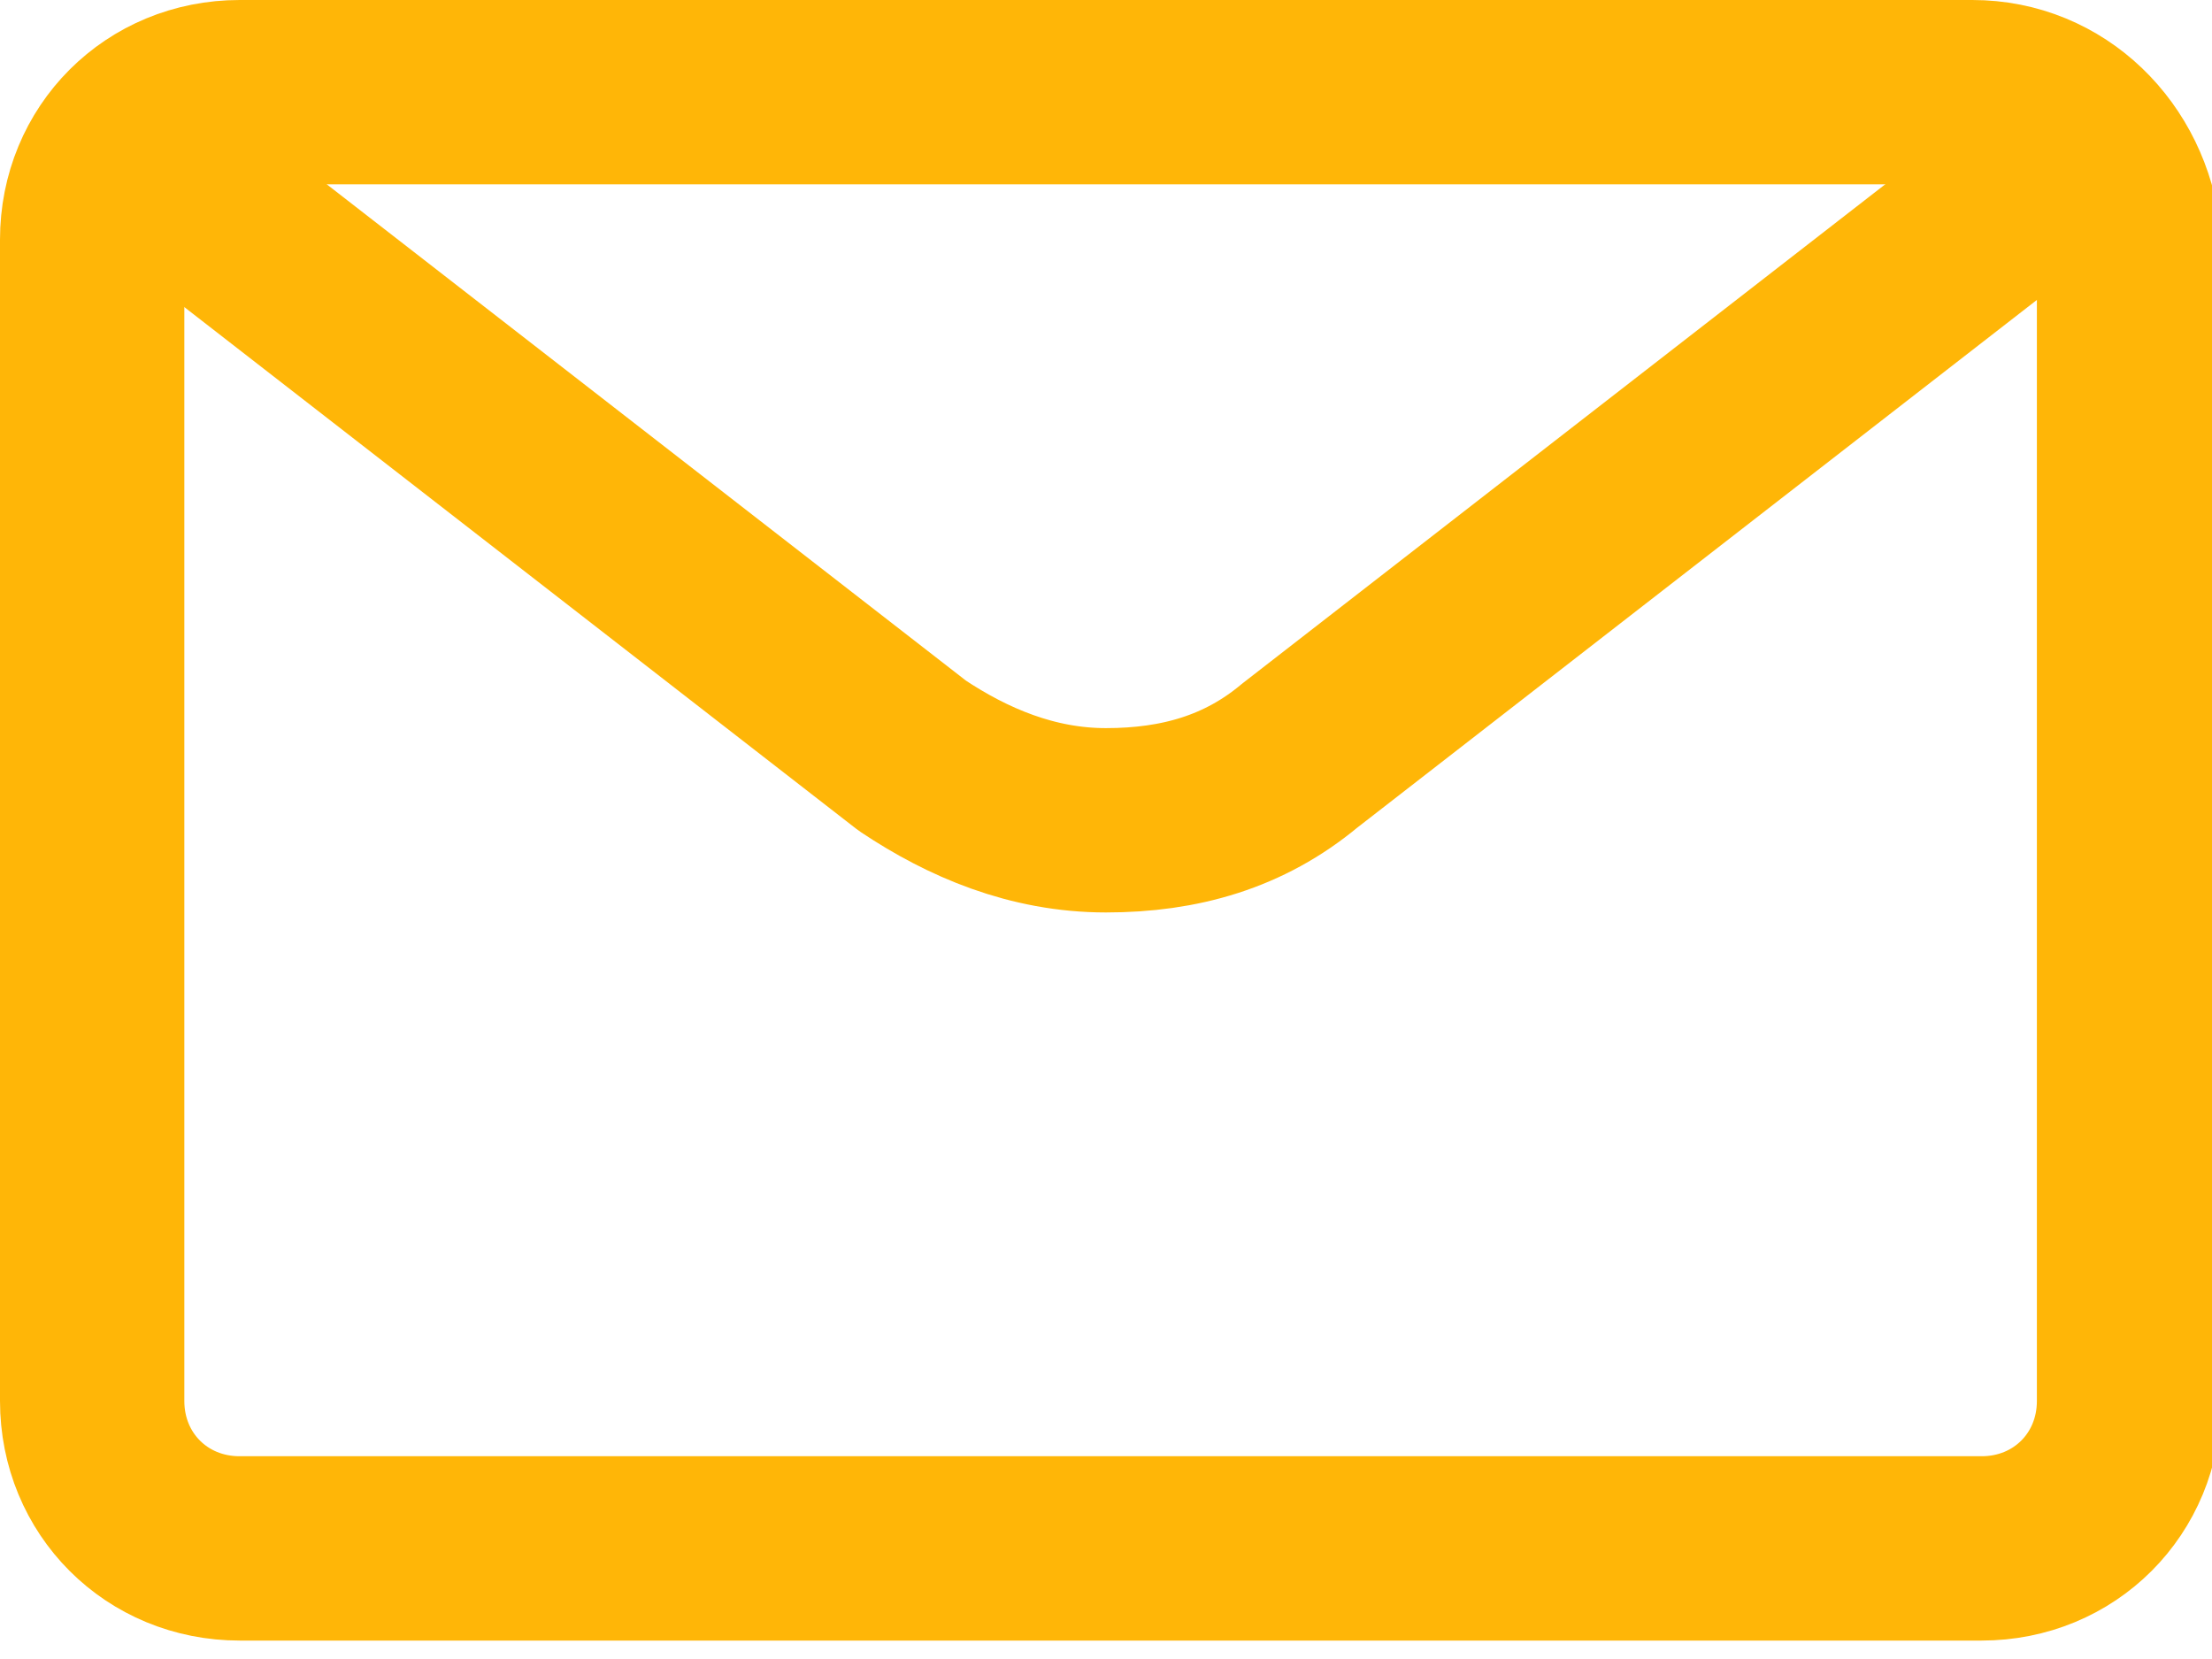
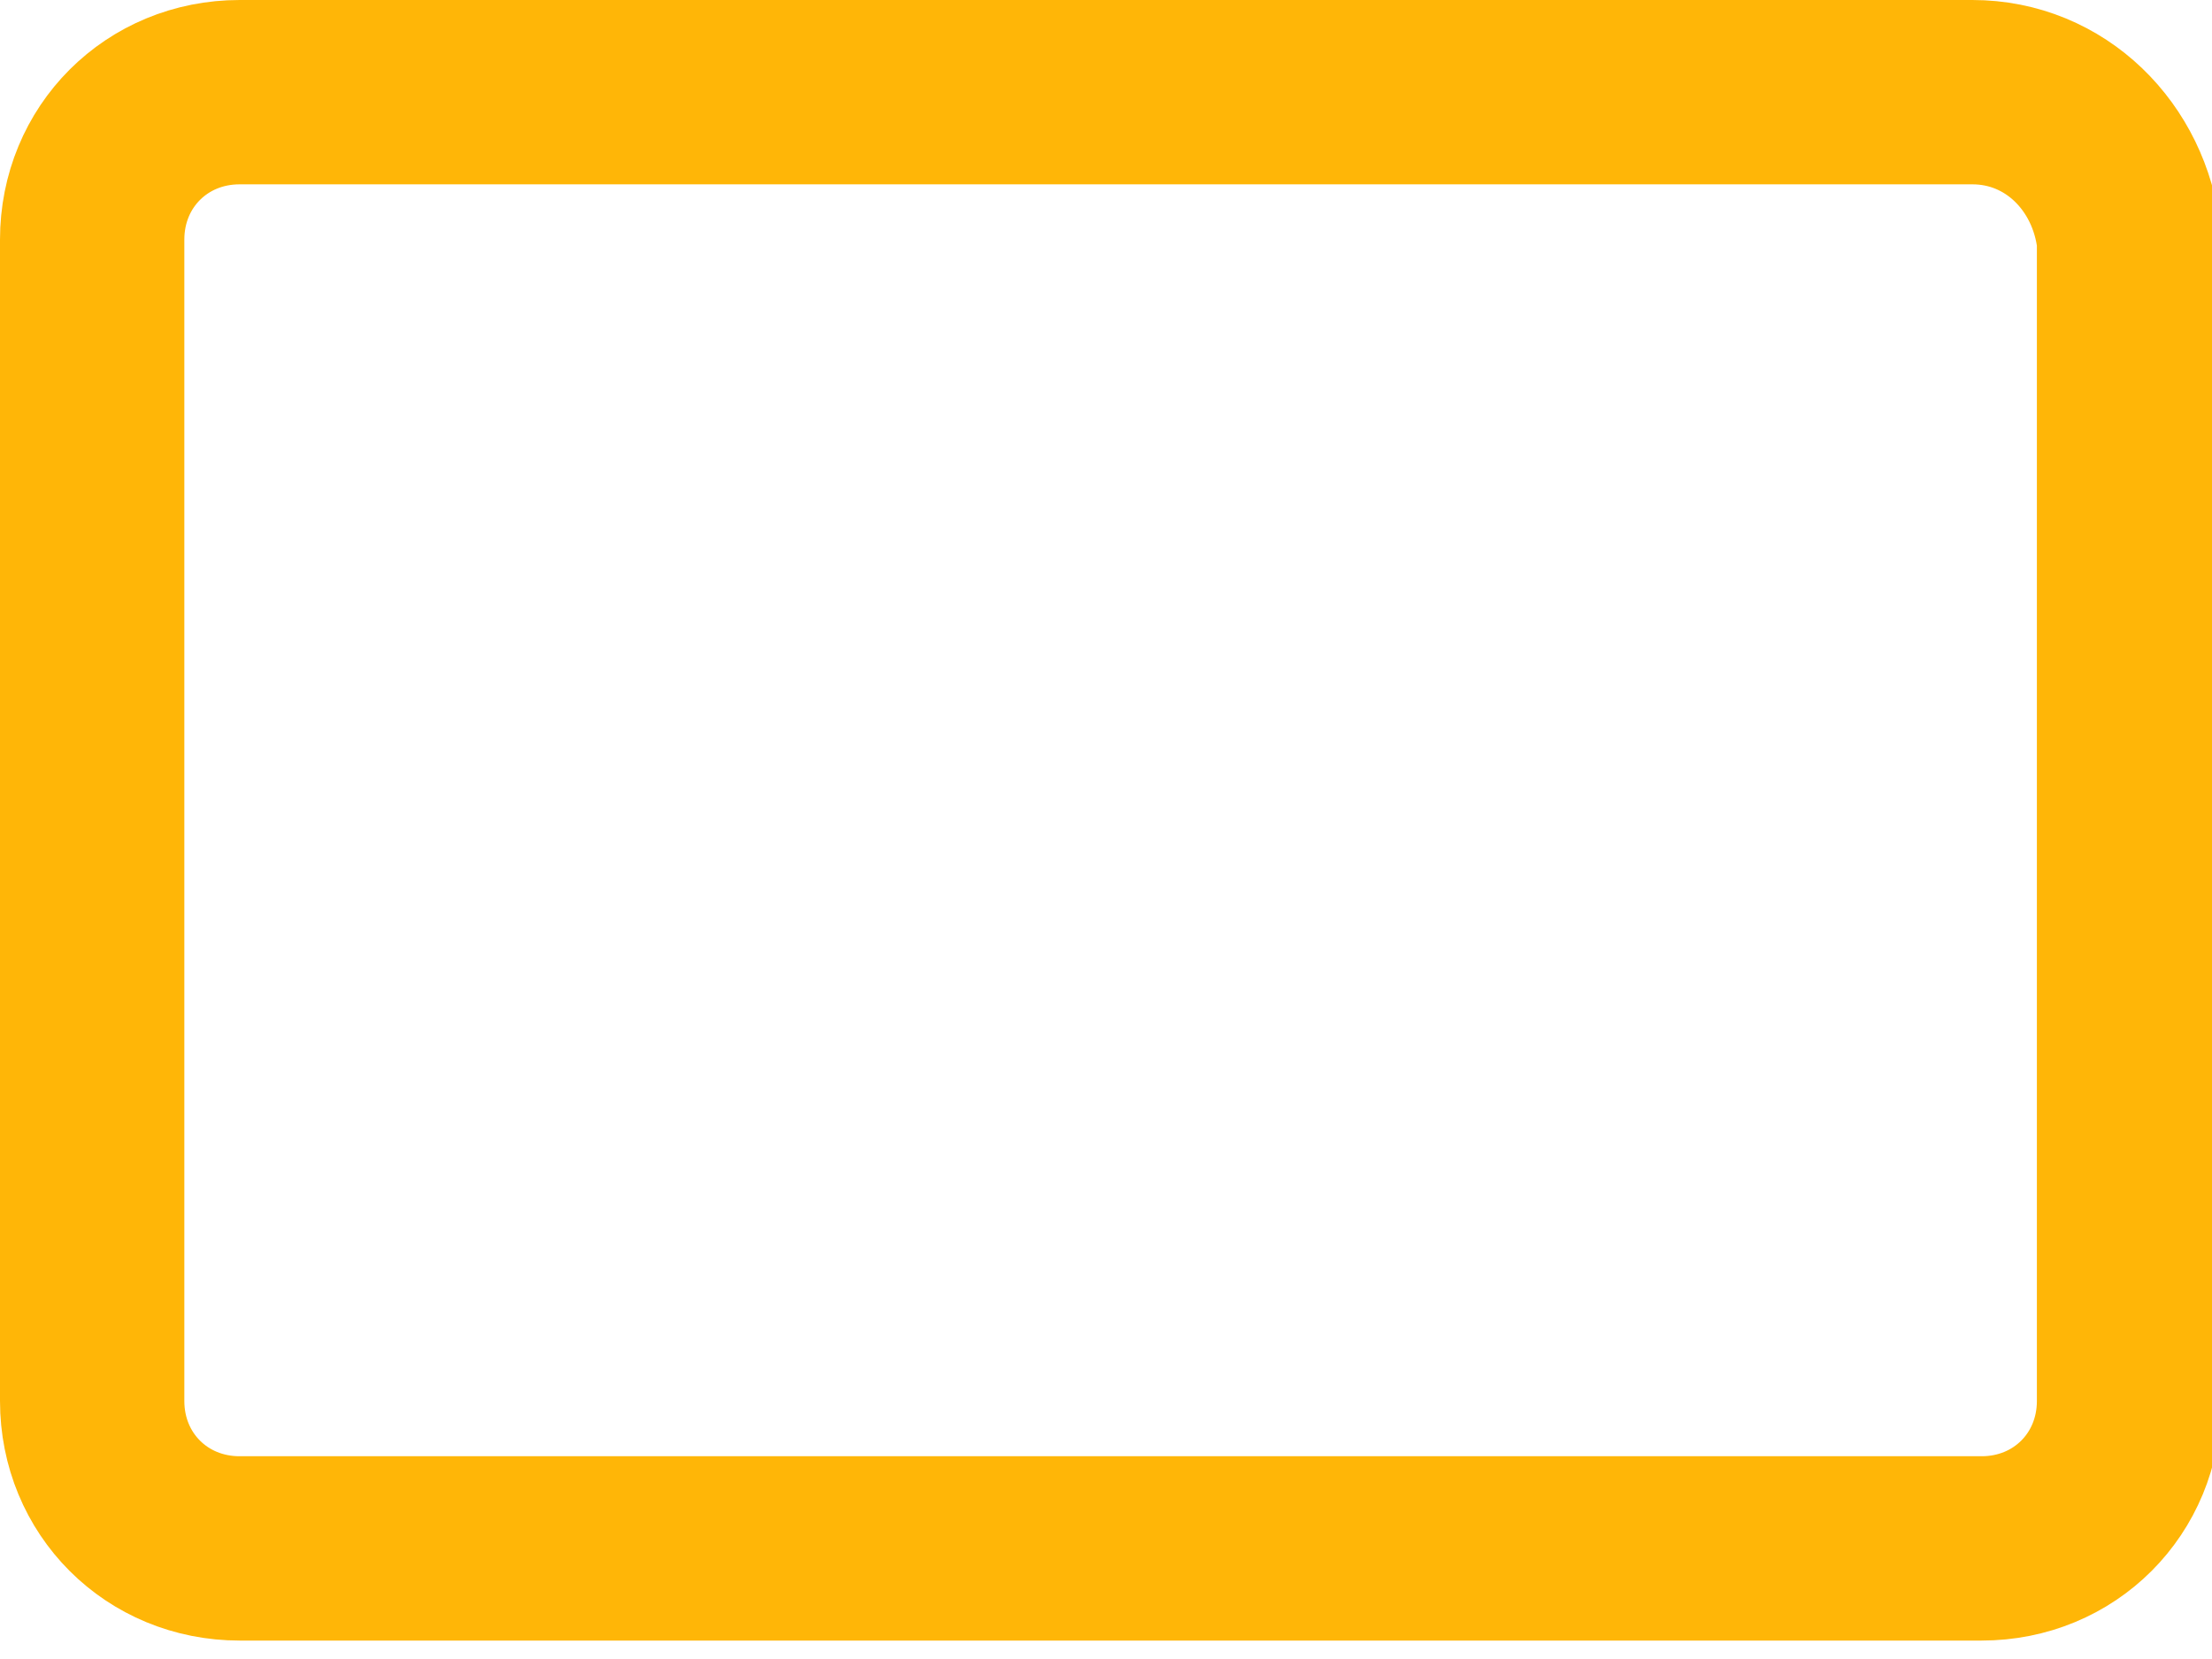
<svg xmlns="http://www.w3.org/2000/svg" version="1.1" id="Calque_1" x="0px" y="0px" viewBox="0 0 24 18" style="enable-background:new 0 0 24 18;" xml:space="preserve">
  <style type="text/css">
	.st0{fill:none;stroke:#FFB607;stroke-width:2;stroke-linecap:round;stroke-linejoin:round;}
</style>
  <path class="st0" d="M21.4,1H2.6C1.7,1,1,1.7,1,2.6v12.6c0,0.9,0.7,1.6,1.6,1.6h18.9c0.9,0,1.6-0.7,1.6-1.6V2.6  C23,1.7,22.3,1,21.4,1z" />
-   <path class="st0" d="M22.6,1.6l-8.5,6.6c-0.6,0.5-1.3,0.7-2.1,0.7c-0.8,0-1.5-0.3-2.1-0.7L1.4,1.6" />
</svg>